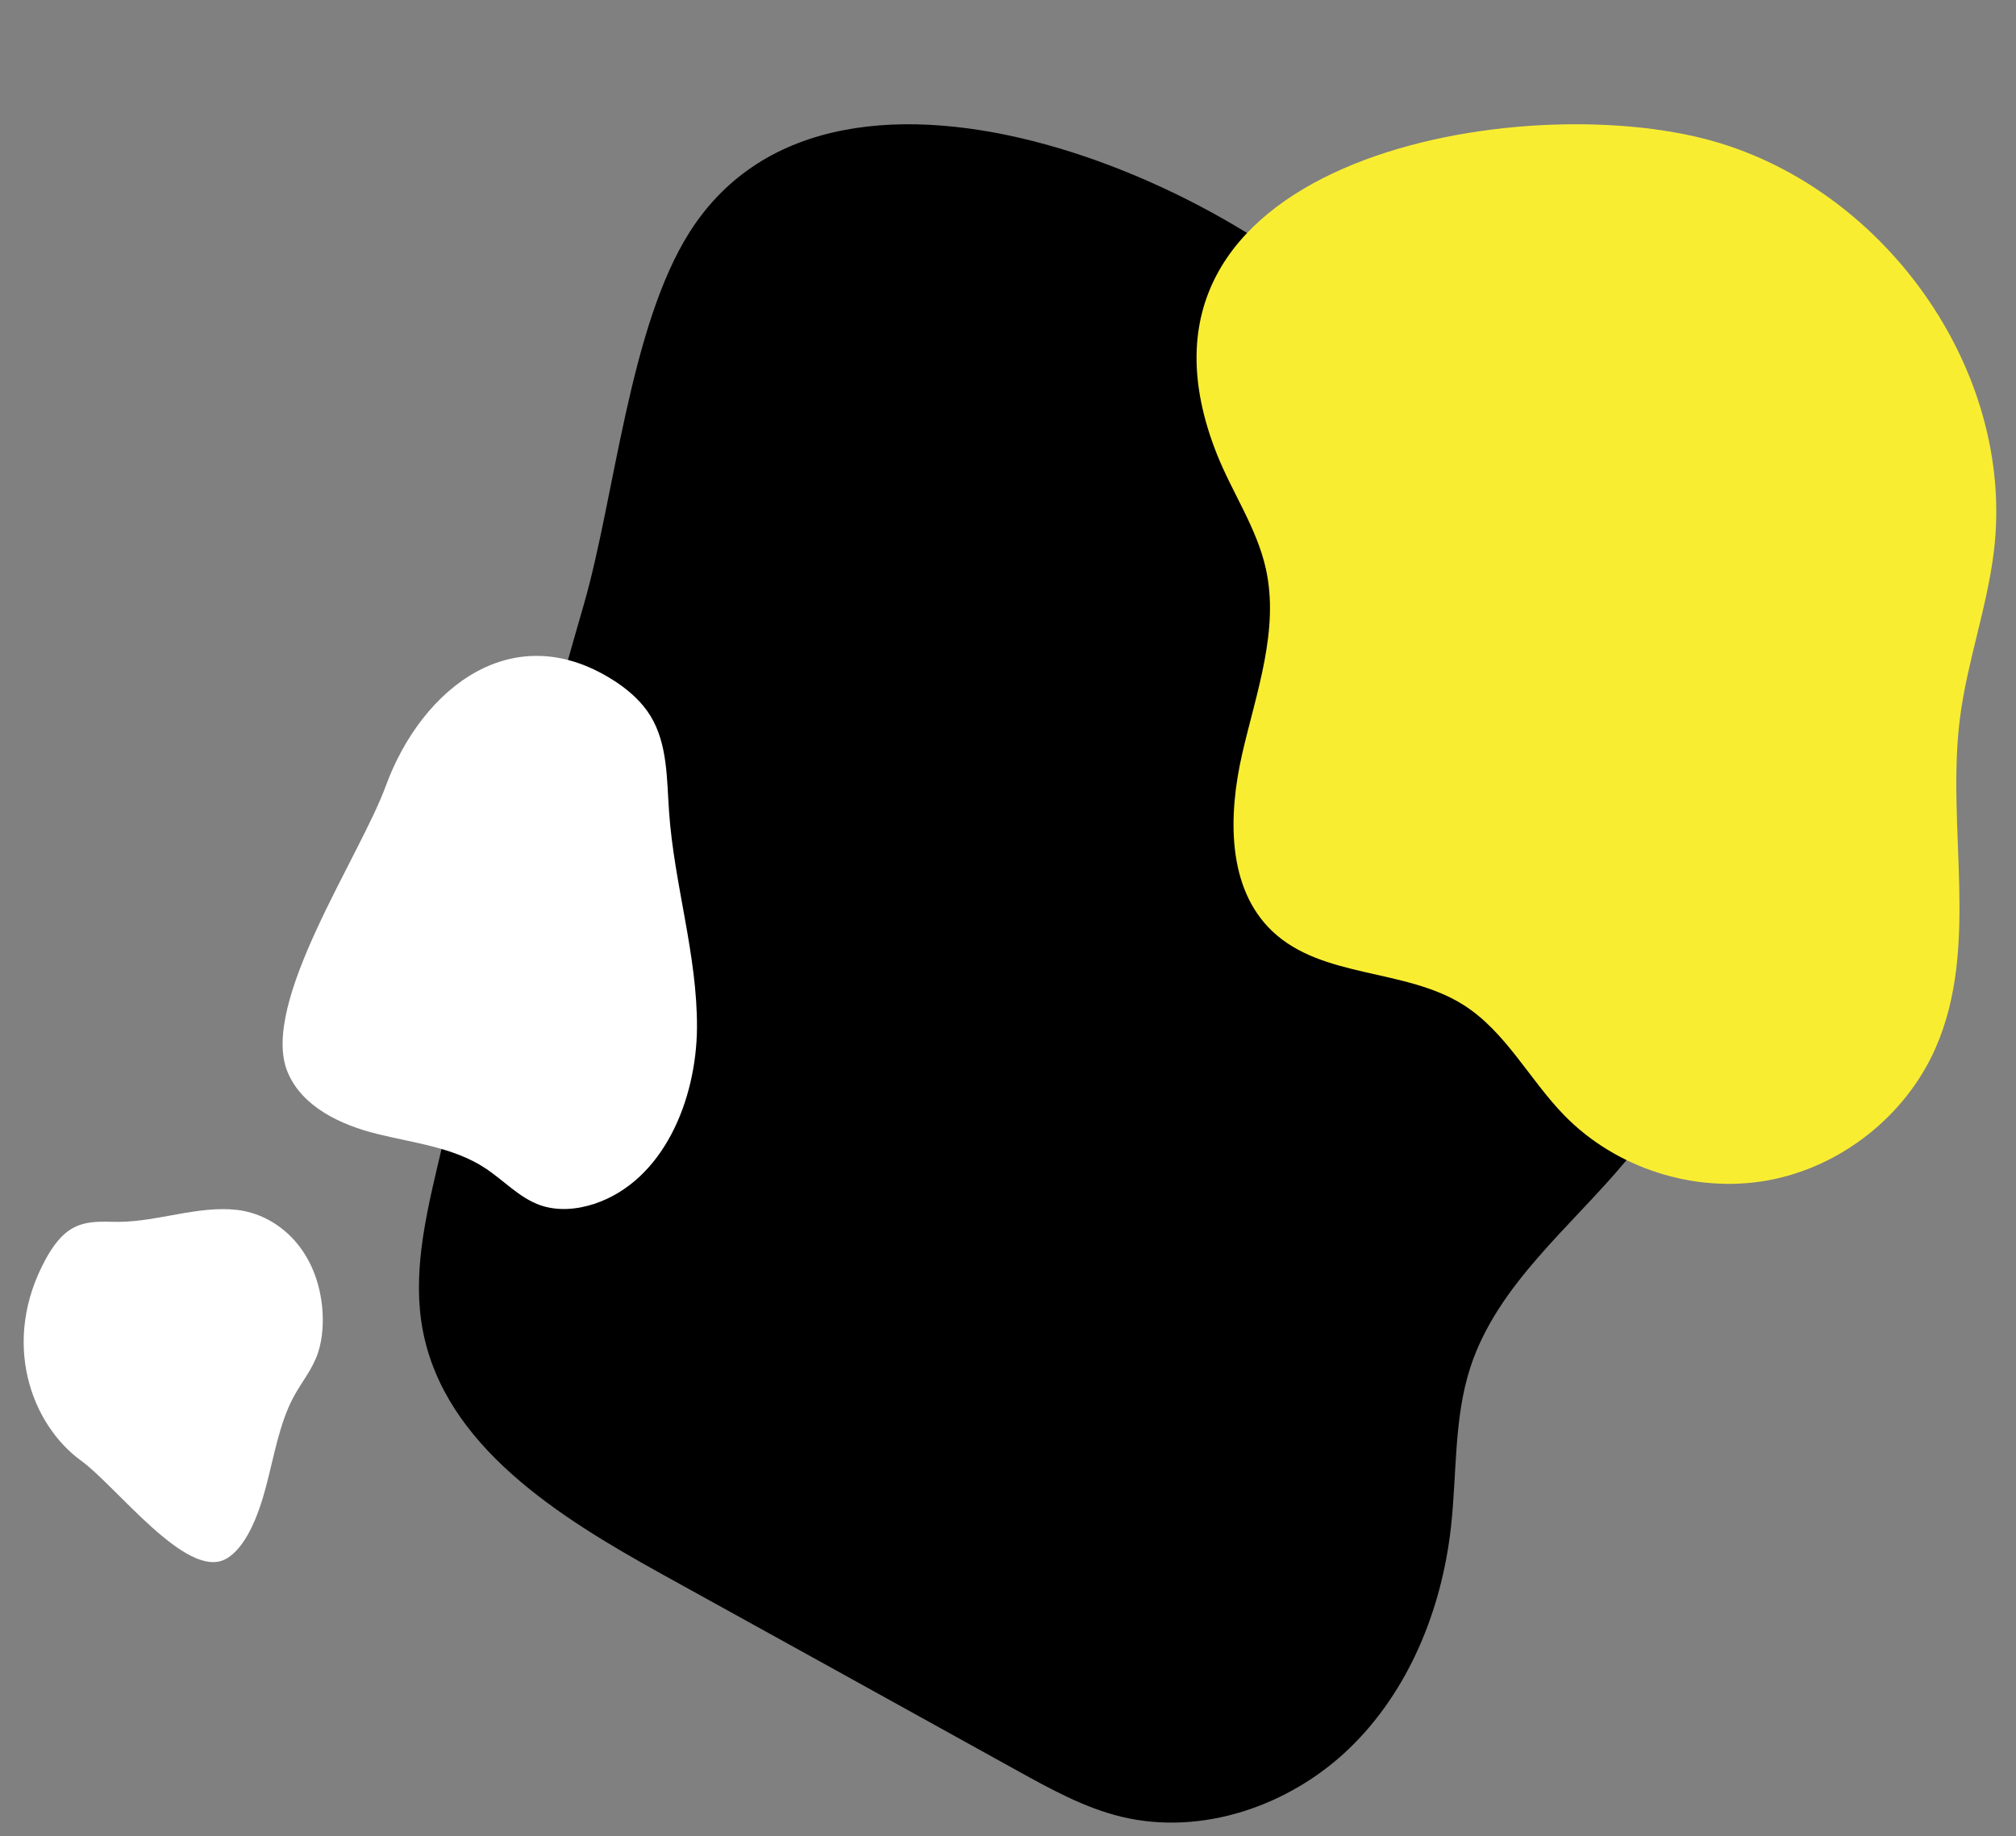
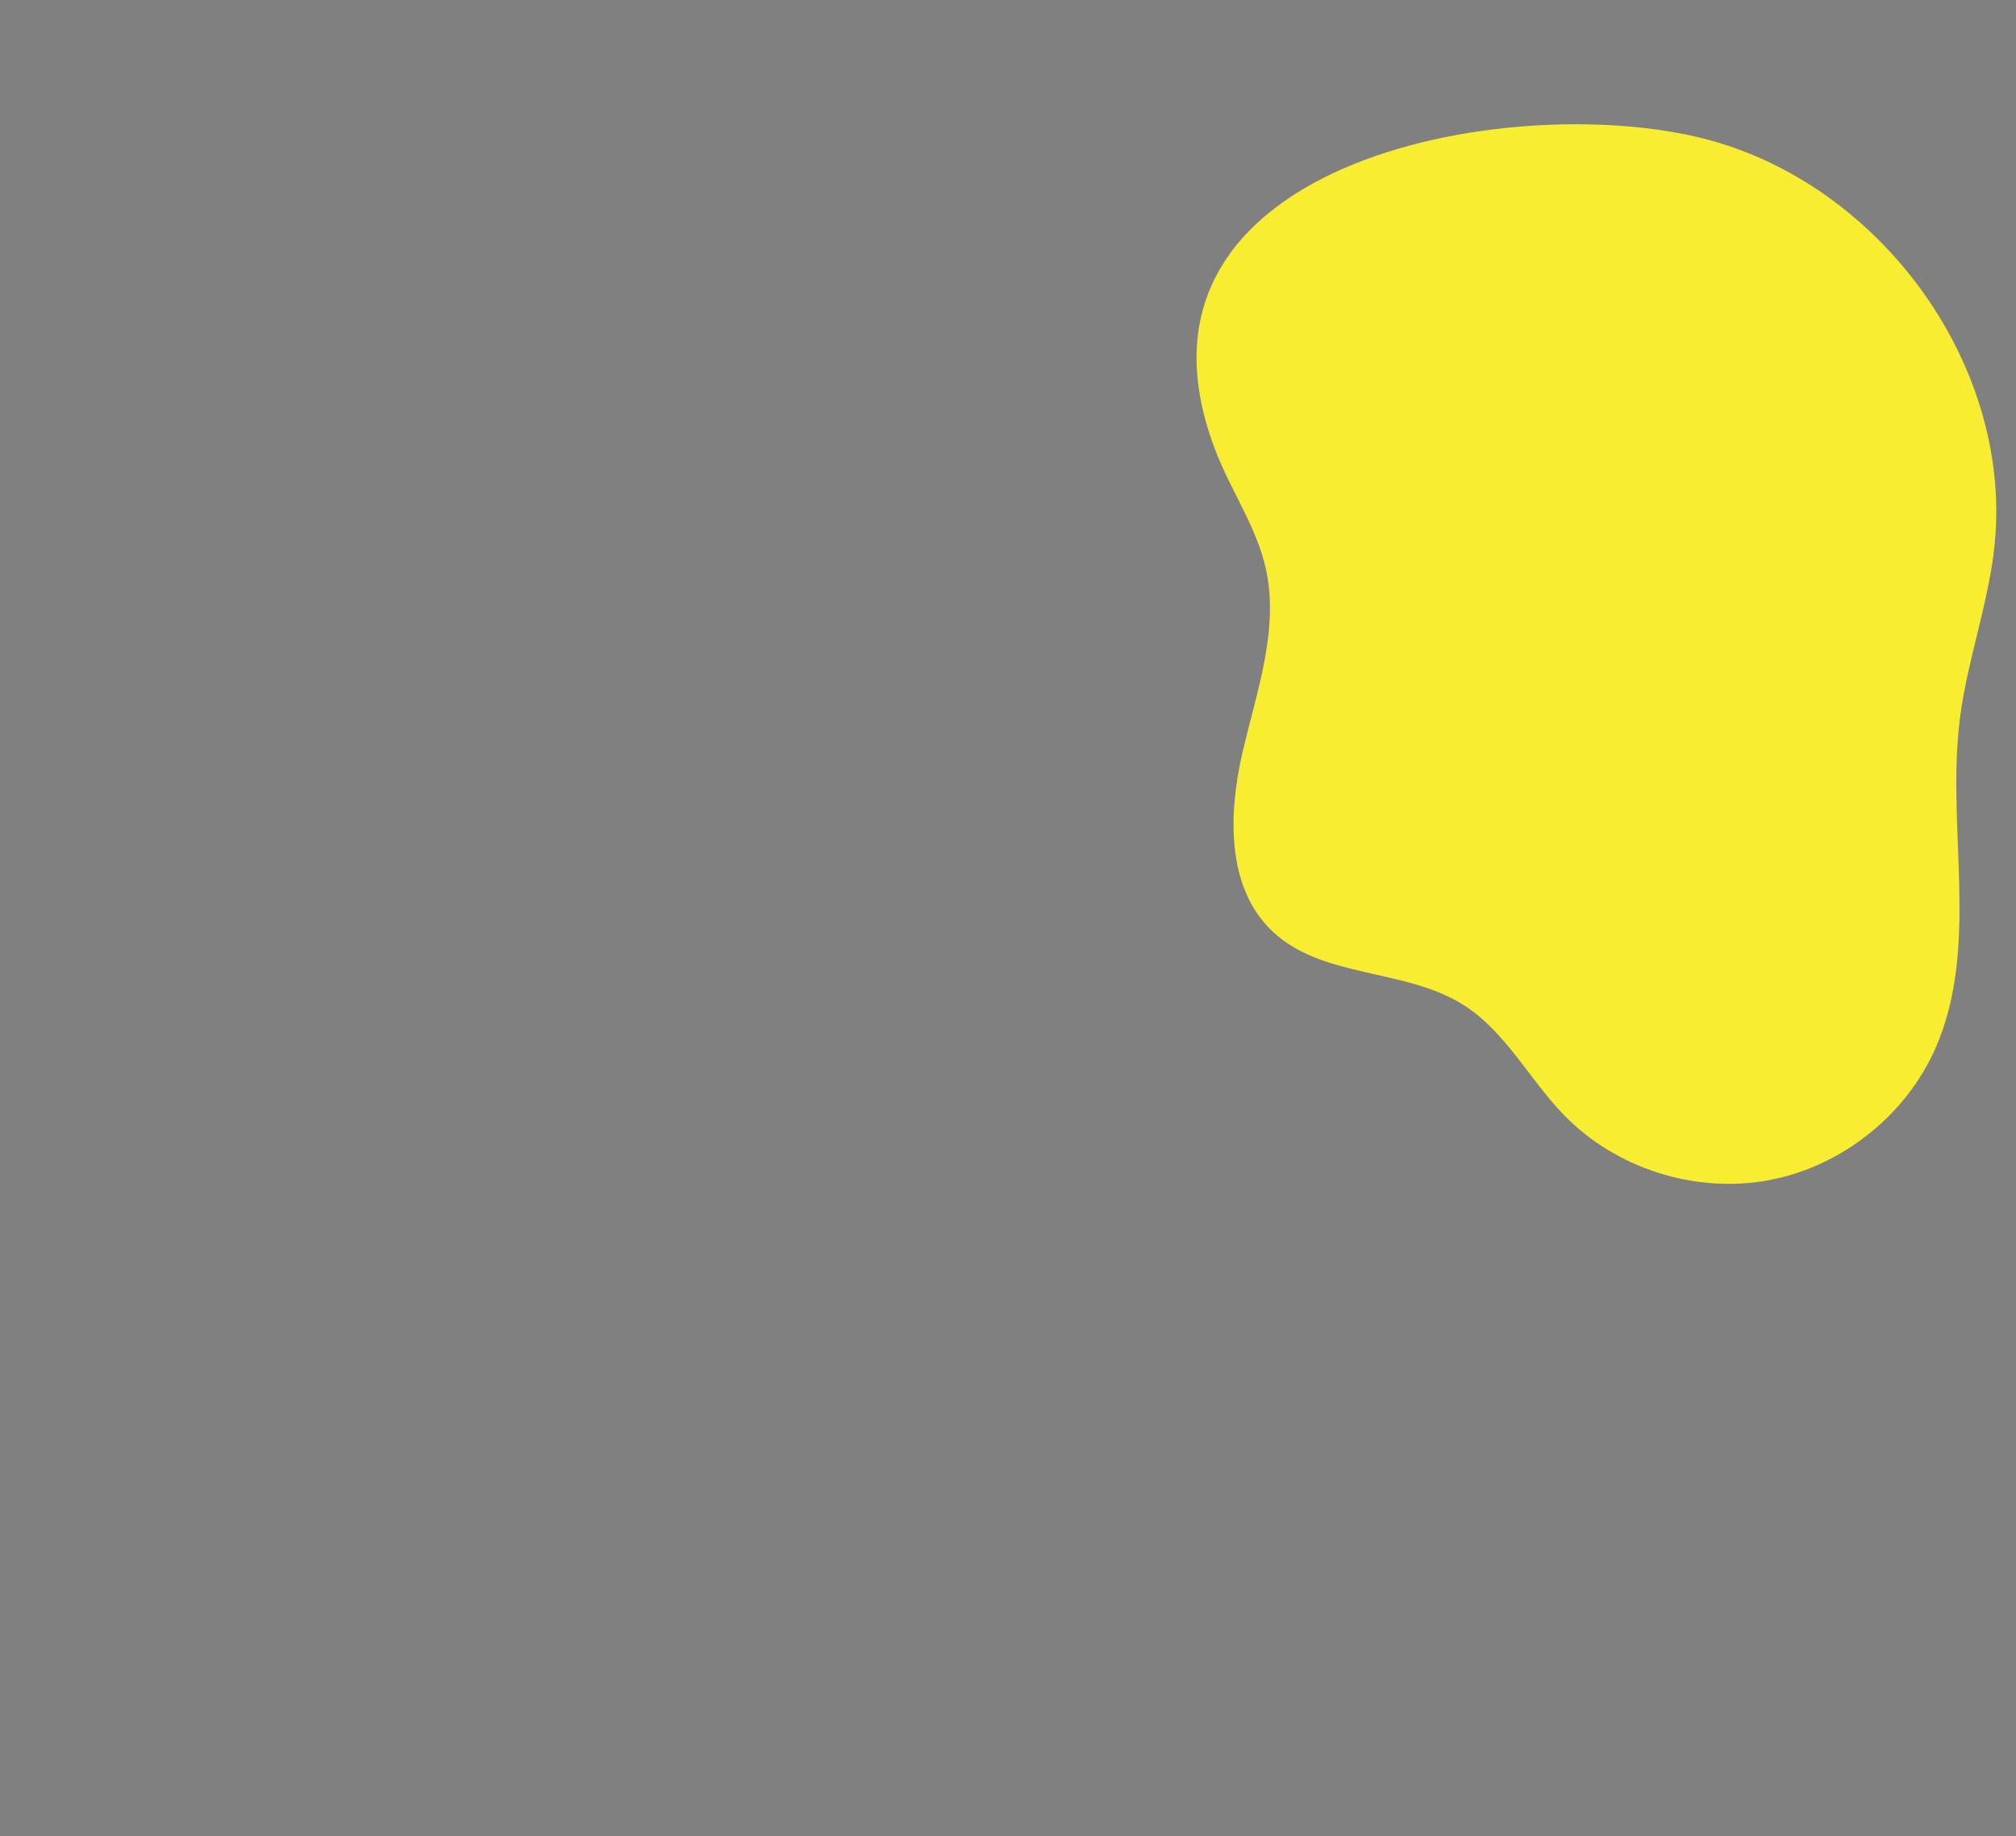
<svg xmlns="http://www.w3.org/2000/svg" fill="#000000" height="1396.4" preserveAspectRatio="xMidYMid meet" version="1" viewBox="-18.0 -94.5 1533.0 1396.4" width="1533" zoomAndPan="magnify">
  <rect x="-18.0" y="-94.5" width="1533.0" height="1396.4" fill="#808080" stroke="none" />
  <g id="change1_1">
-     <path d="M314.4,793.5c-9.5,40.6-18.7,82.7-10.9,123.7c16.7,87.8,103.1,141.8,181.3,185.1 c90.3,49.9,180.6,99.8,270.8,149.8c25.3,14,51,28.2,79.1,35c61.2,14.8,128-8.3,173.3-51.9c45.3-43.7,70.3-105.6,77.3-168.1 c4.6-40.8,2.1-82.8,14.8-121.8c20.6-63,76.4-106.6,118.8-157.6c57.5-69.1,92.2-156.9,97.6-246.7c4.4-73.5-13.7-153.4-69.6-201.4 c-41.3-35.5-97.8-49.2-139.5-84.2c-28.3-23.7-48.1-55.8-71.2-84.6C940.5,51.6,619-94.5,506.6,81.7c-46.2,72.5-57.1,202.2-80.7,283.7 C385,507.1,347.8,649.9,314.4,793.5z" fill="#000000" />
-   </g>
+     </g>
  <g id="change2_1">
    <path d="M907.4,251c11.7,29.3,30.2,56,37.1,86.7c10.5,46.7-7.2,94.4-17.9,141c-10.7,46.7-11.8,102.2,23,135.1 c38.1,36,100.9,27.9,145.2,55.9c32.1,20.3,50,56.5,76.5,83.8c39.3,40.5,99.3,59.7,154.8,49.7c55.5-10,105-49,127.7-100.6 c34-77.4,7.9-167.2,18.6-251.1c5.5-42.8,20.6-84,25.8-126.8C1515,186,1412.9,45.2,1277.5,10.9C1127.6-27.1,819.4,29.9,907.4,251z" fill="#f9ed32" />
  </g>
  <g fill="#ffffff" id="change3_1">
-     <path d="M200.7,720.8c11,26.5,40.4,40.2,68.3,47.1s57.6,10.1,81.7,25.8c14.1,9.2,25.9,22.5,41.7,28.2 c13.4,4.8,28.4,3.5,41.9-1c52.2-17.7,77.3-78.8,77.7-133.9c0.3-55.1-17.3-108.7-21.2-163.7c-1.8-25.1-1-51.9-14.2-73.4 c-6.2-10.1-15.2-18.3-25-25c-78.4-52.7-148.9,3.8-176.2,78.2C255.7,557.2,179.1,668.8,200.7,720.8z" />
-     <path d="M153.3,1091.3c15.1-7.9,24.9-32.1,31-55.3c6.1-23.2,10.3-48.3,20.8-67.9c6.1-11.5,14.3-20.7,18.7-33.8 c3.7-11.1,4.3-23.9,3.1-35.6c-4.9-45.2-35.4-69.8-64.8-73.1s-59.6,8.8-89.2,9.1c-13.6,0.1-27.8-2-40.4,8 c-5.9,4.7-11.1,11.9-15.5,19.9C-18,926.2,6.1,989,43.5,1016.2C70.6,1035.8,123.6,1106.7,153.3,1091.3z" />
-   </g>
+     </g>
</svg>